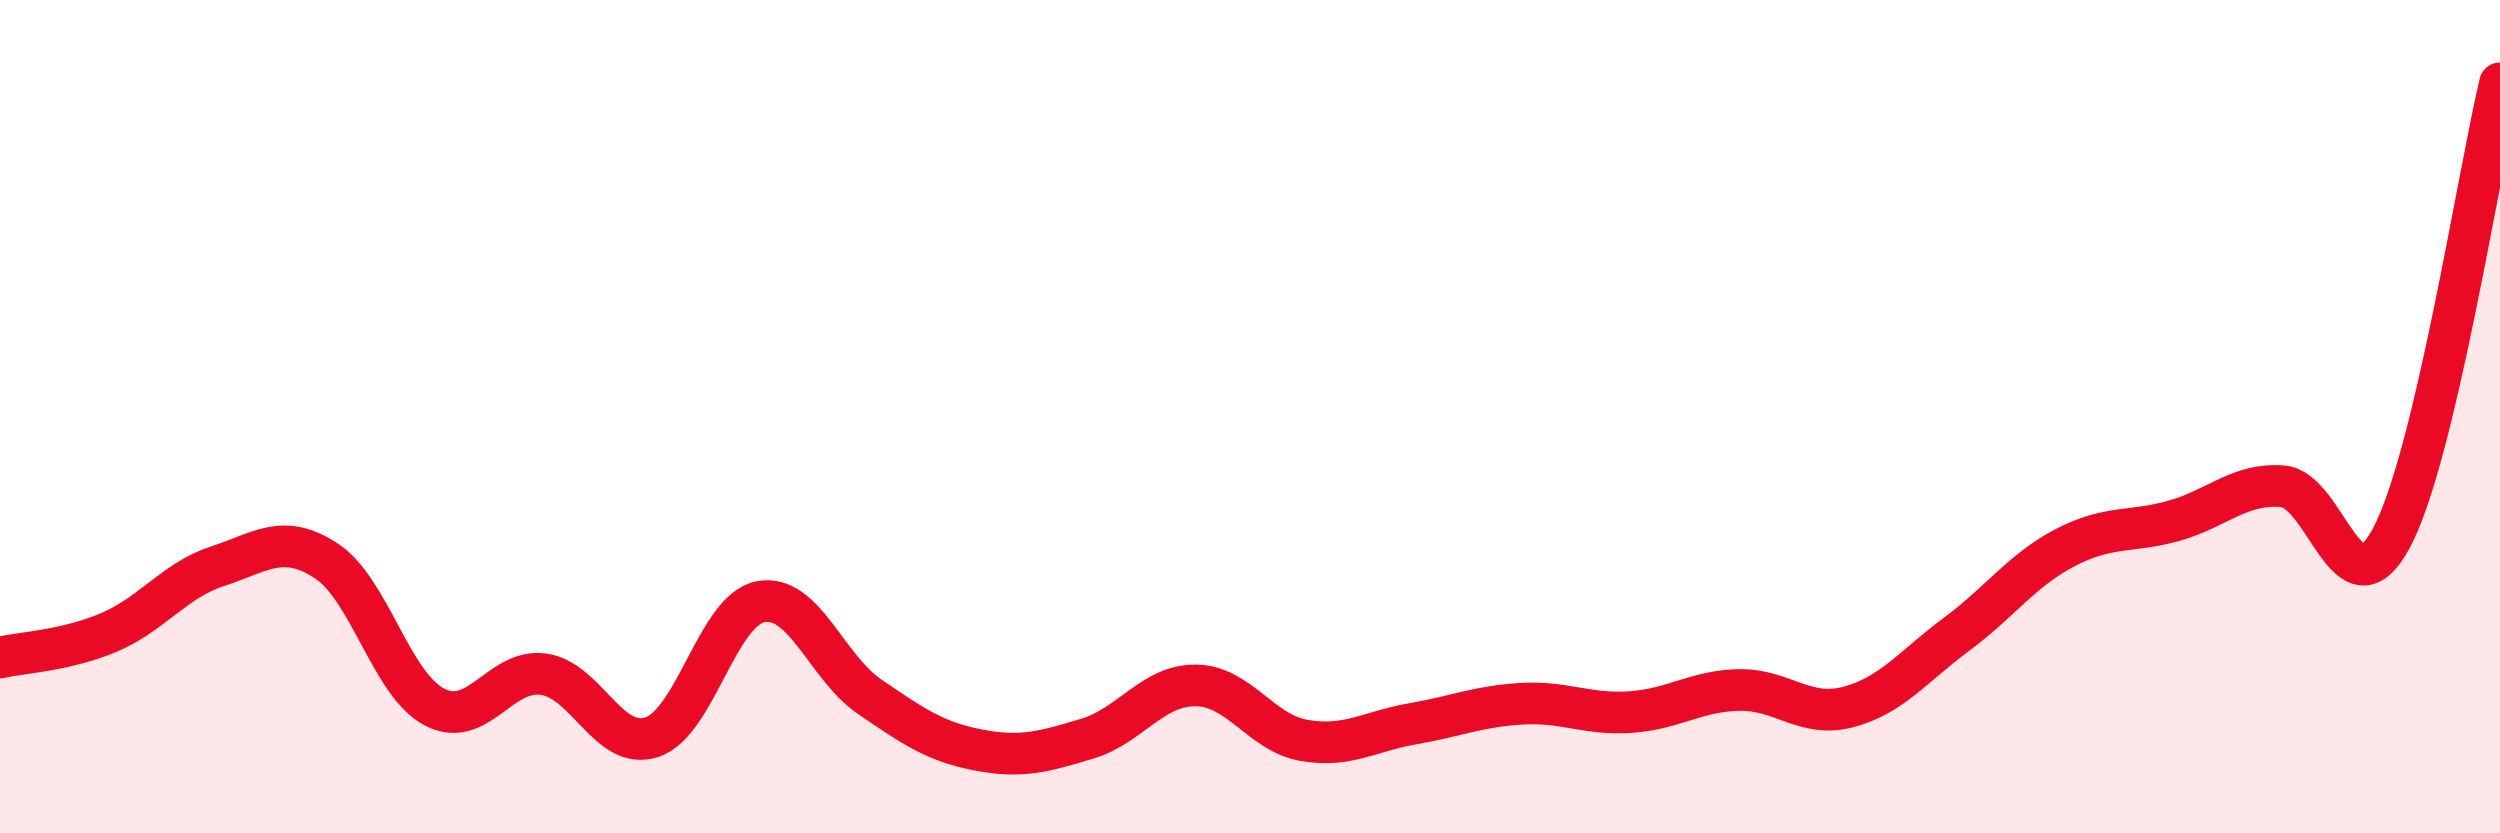
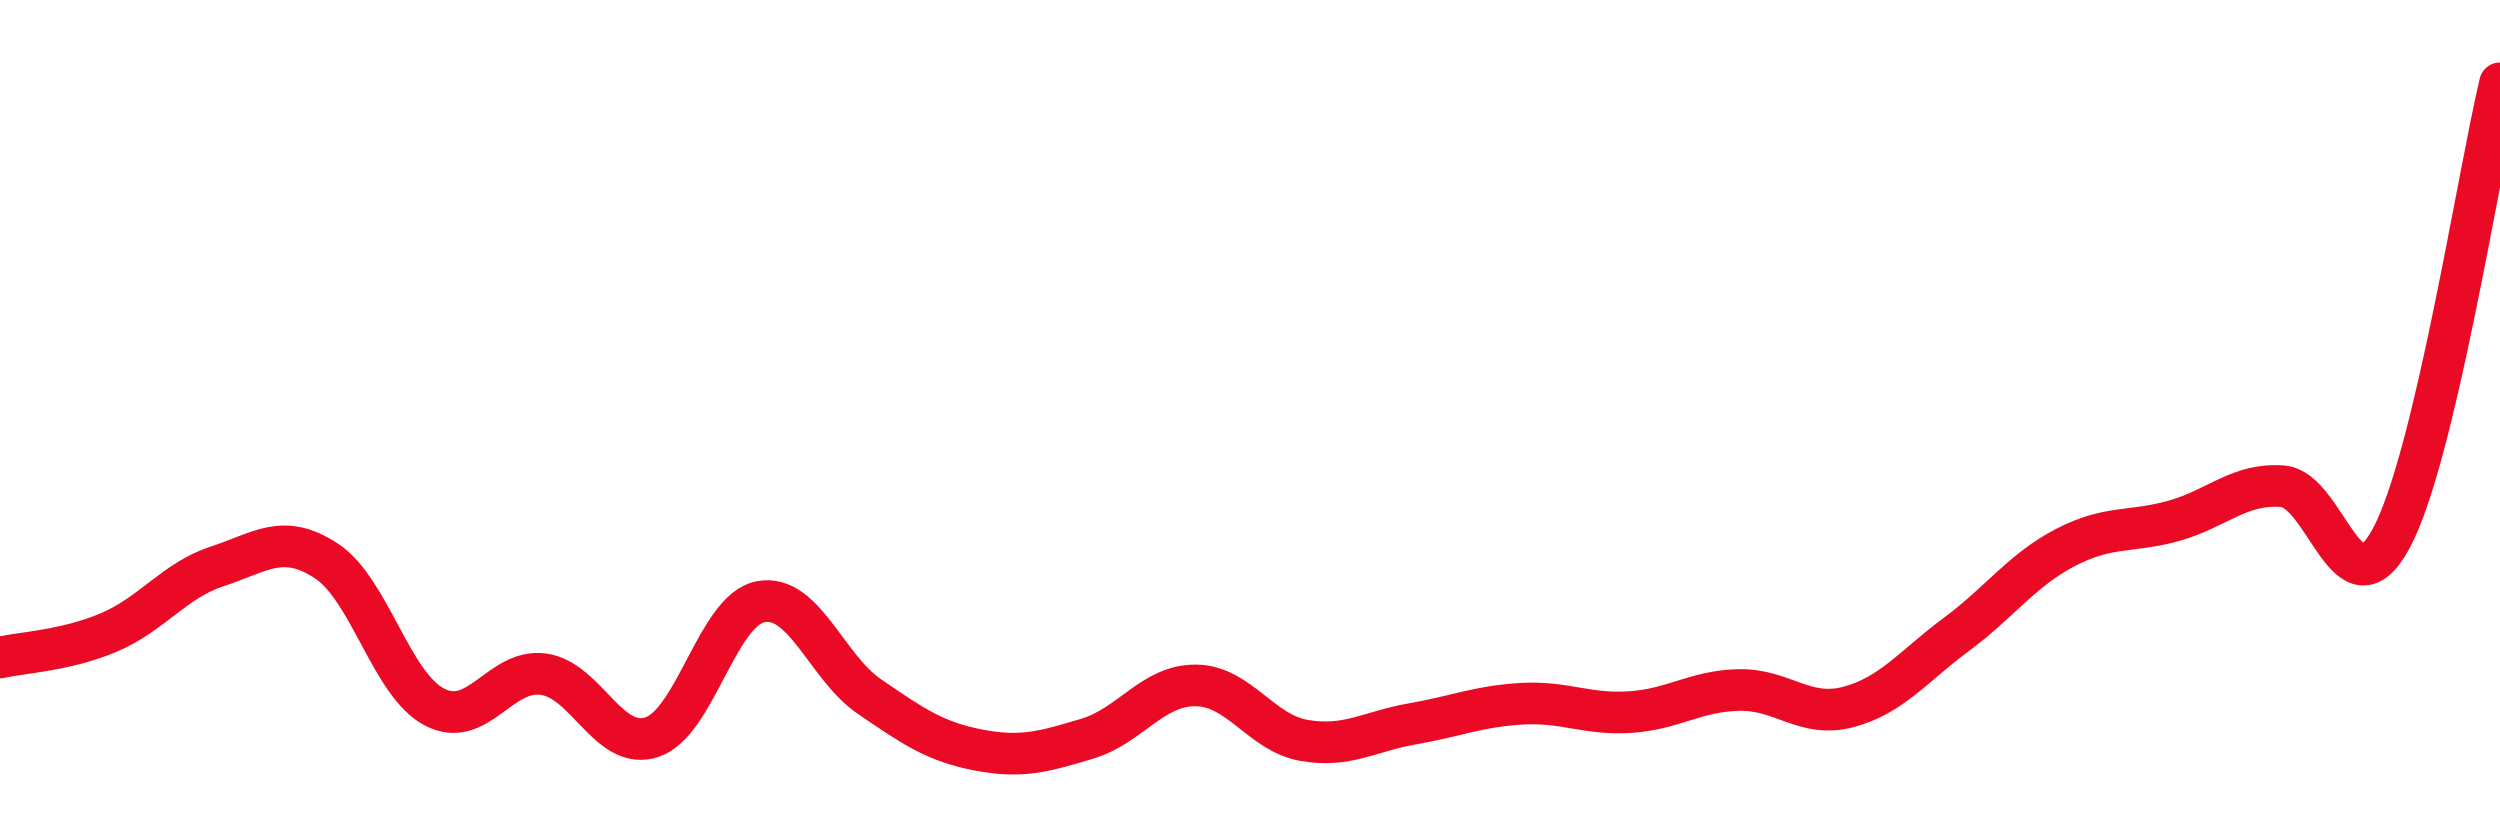
<svg xmlns="http://www.w3.org/2000/svg" width="60" height="20" viewBox="0 0 60 20">
-   <path d="M 0,15.78 C 0.52,15.66 1.57,15.62 2.61,15.18 C 3.65,14.74 4.18,13.93 5.22,13.59 C 6.26,13.25 6.79,12.78 7.83,13.46 C 8.87,14.14 9.39,16.43 10.43,16.97 C 11.47,17.51 12,16.04 13.04,16.18 C 14.08,16.32 14.61,18.04 15.65,17.69 C 16.69,17.34 17.22,14.63 18.26,14.44 C 19.3,14.25 19.83,16.01 20.87,16.72 C 21.91,17.43 22.44,17.8 23.48,18 C 24.52,18.2 25.05,18.04 26.09,17.73 C 27.13,17.42 27.66,16.44 28.7,16.45 C 29.74,16.46 30.26,17.59 31.3,17.77 C 32.34,17.95 32.87,17.55 33.91,17.37 C 34.95,17.19 35.48,16.95 36.52,16.89 C 37.56,16.83 38.09,17.16 39.13,17.09 C 40.17,17.02 40.7,16.58 41.74,16.56 C 42.78,16.54 43.31,17.24 44.35,16.97 C 45.39,16.7 45.92,15.99 46.96,15.22 C 48,14.45 48.53,13.68 49.57,13.14 C 50.61,12.6 51.13,12.79 52.17,12.5 C 53.21,12.21 53.74,11.59 54.78,11.67 C 55.82,11.75 56.35,14.85 57.39,12.92 C 58.43,10.99 59.48,4.18 60,2L60 20L0 20Z" fill="#EB0A25" opacity="0.1" stroke-linecap="round" stroke-linejoin="round" />
  <path d="M 0,15.78 C 0.52,15.66 1.57,15.62 2.61,15.18 C 3.65,14.74 4.18,13.93 5.22,13.59 C 6.26,13.25 6.79,12.78 7.83,13.46 C 8.87,14.14 9.39,16.43 10.43,16.97 C 11.47,17.51 12,16.04 13.04,16.18 C 14.08,16.32 14.61,18.04 15.65,17.69 C 16.69,17.34 17.22,14.63 18.26,14.44 C 19.3,14.25 19.83,16.01 20.87,16.72 C 21.91,17.43 22.44,17.8 23.48,18 C 24.52,18.2 25.05,18.04 26.09,17.73 C 27.13,17.42 27.66,16.44 28.7,16.45 C 29.74,16.46 30.26,17.59 31.3,17.77 C 32.34,17.95 32.87,17.55 33.91,17.37 C 34.95,17.19 35.48,16.95 36.52,16.89 C 37.56,16.83 38.09,17.16 39.13,17.09 C 40.17,17.02 40.7,16.58 41.74,16.56 C 42.78,16.54 43.31,17.24 44.35,16.97 C 45.39,16.7 45.92,15.99 46.96,15.22 C 48,14.45 48.53,13.68 49.57,13.14 C 50.61,12.6 51.13,12.79 52.17,12.5 C 53.21,12.21 53.74,11.59 54.78,11.67 C 55.82,11.75 56.35,14.85 57.39,12.92 C 58.43,10.99 59.48,4.18 60,2" stroke="#EB0A25" stroke-width="1" fill="none" stroke-linecap="round" stroke-linejoin="round" />
</svg>